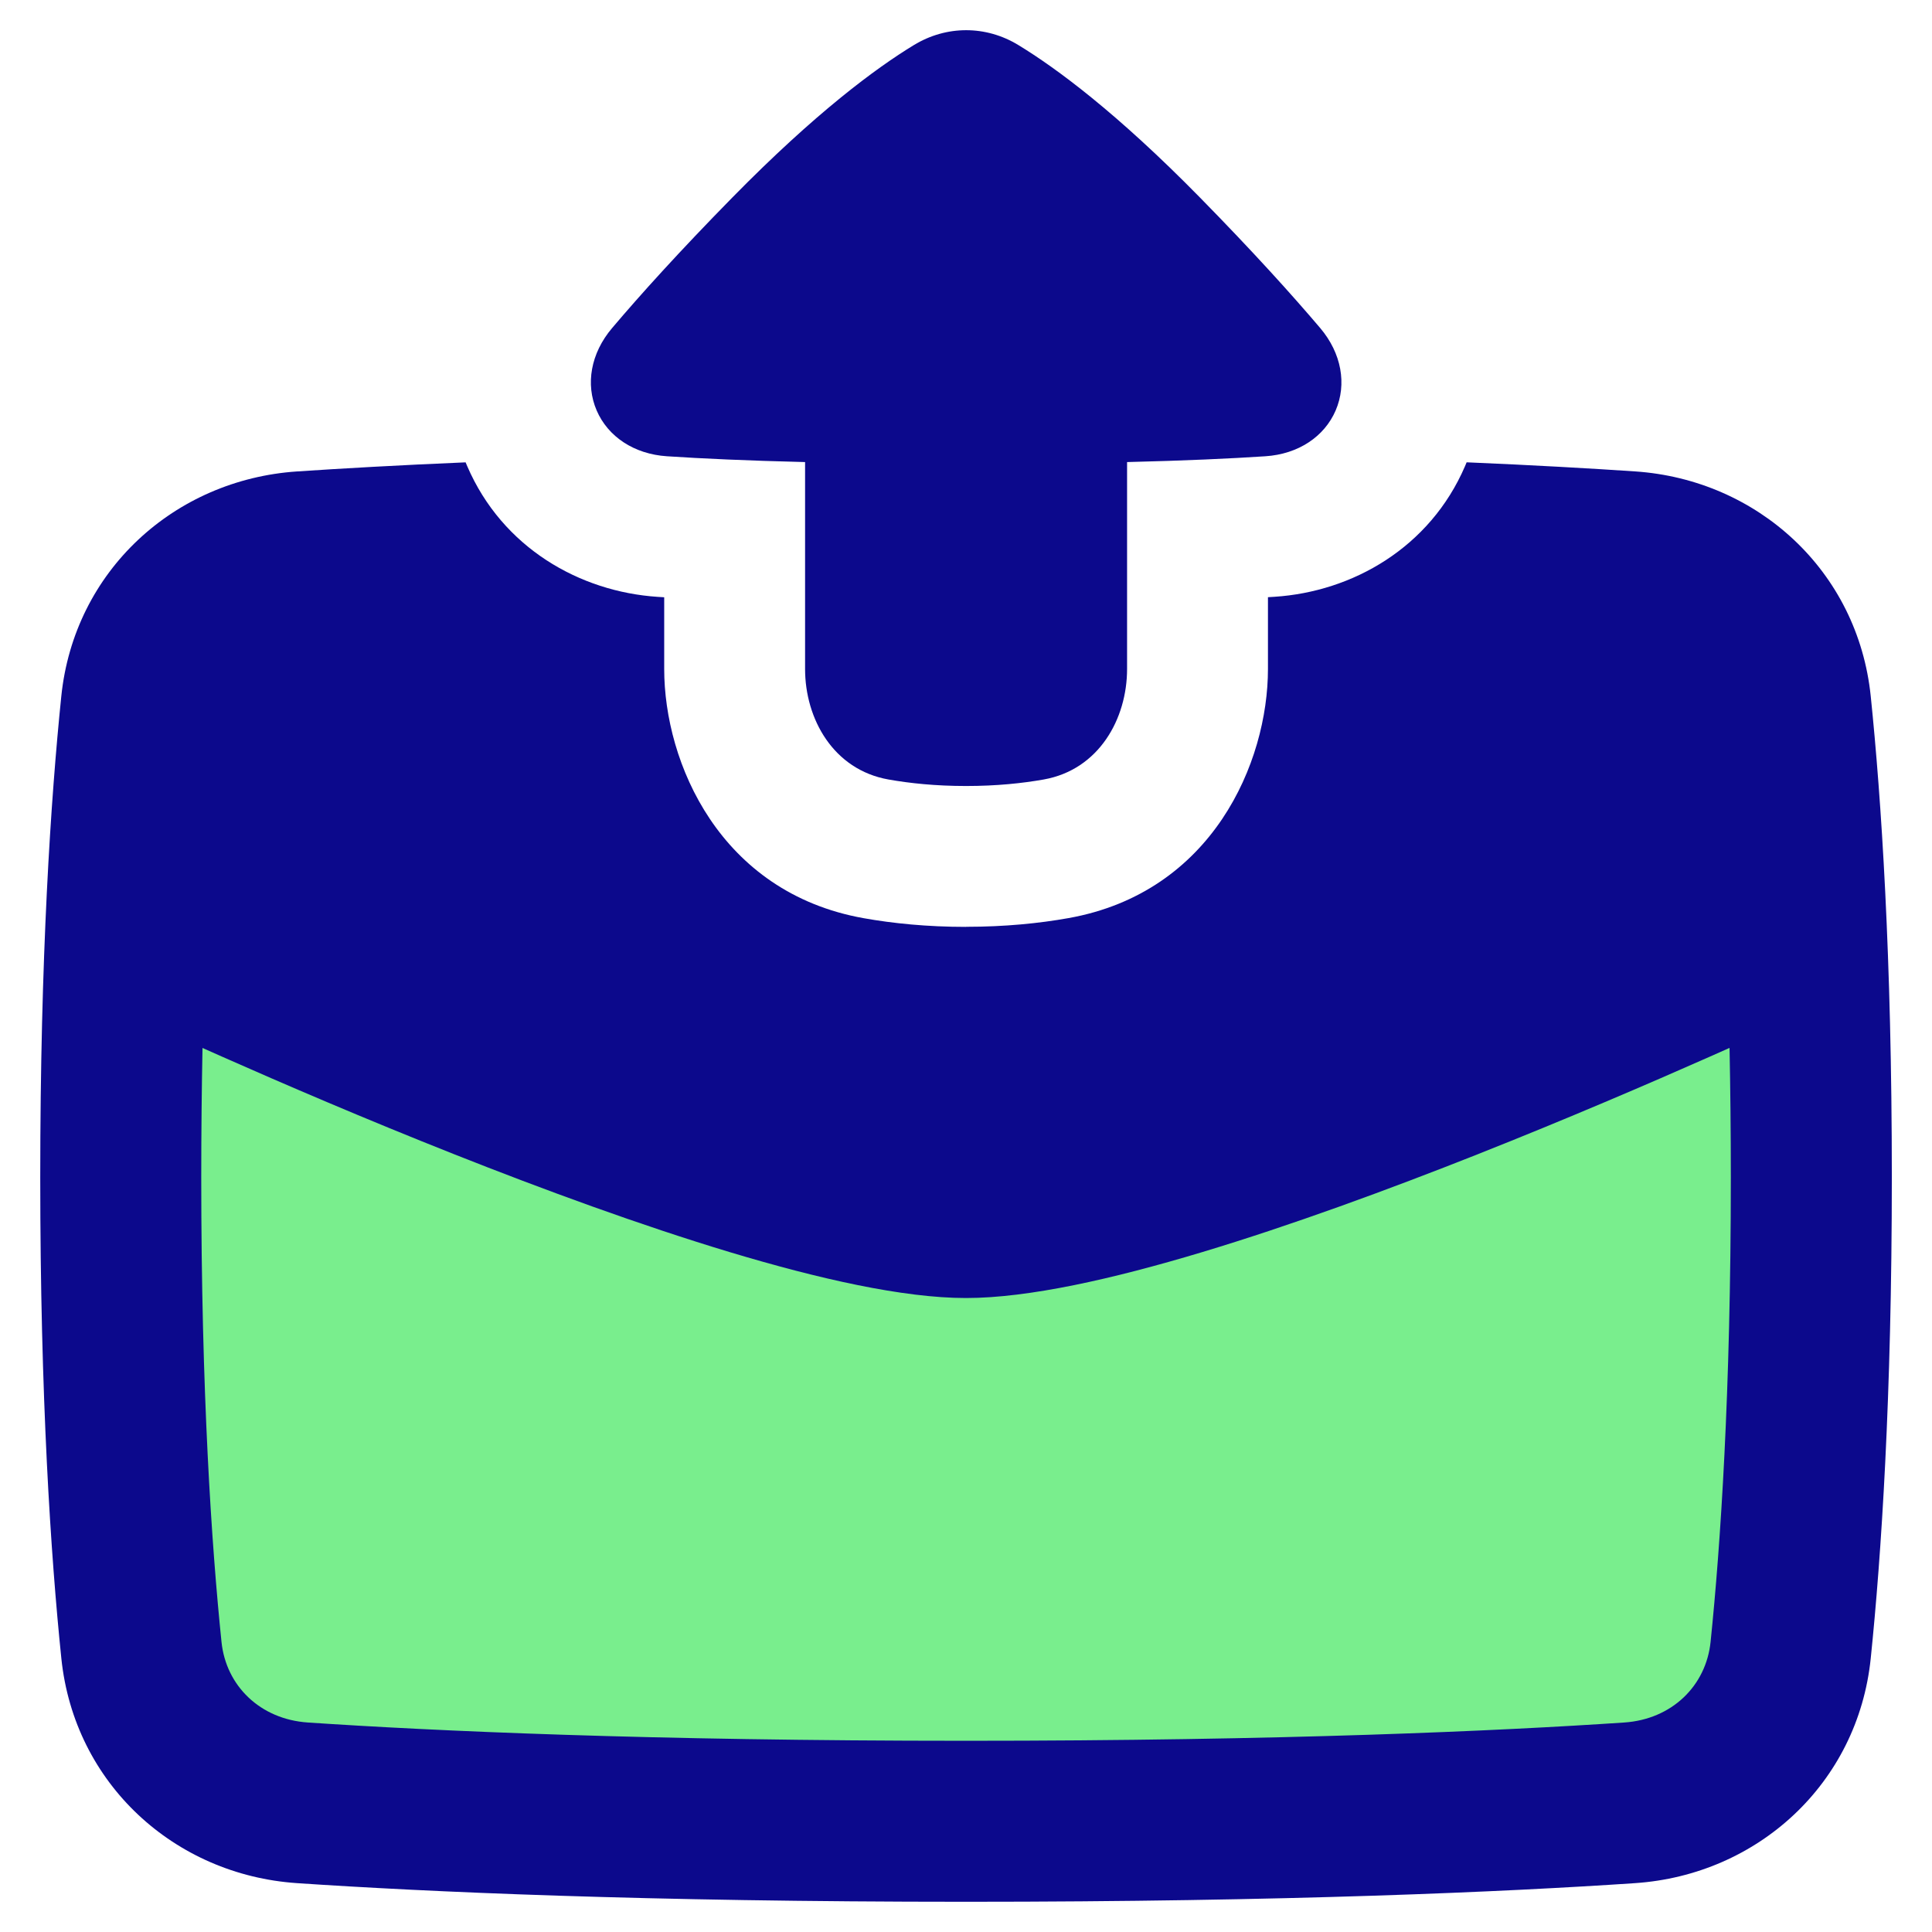
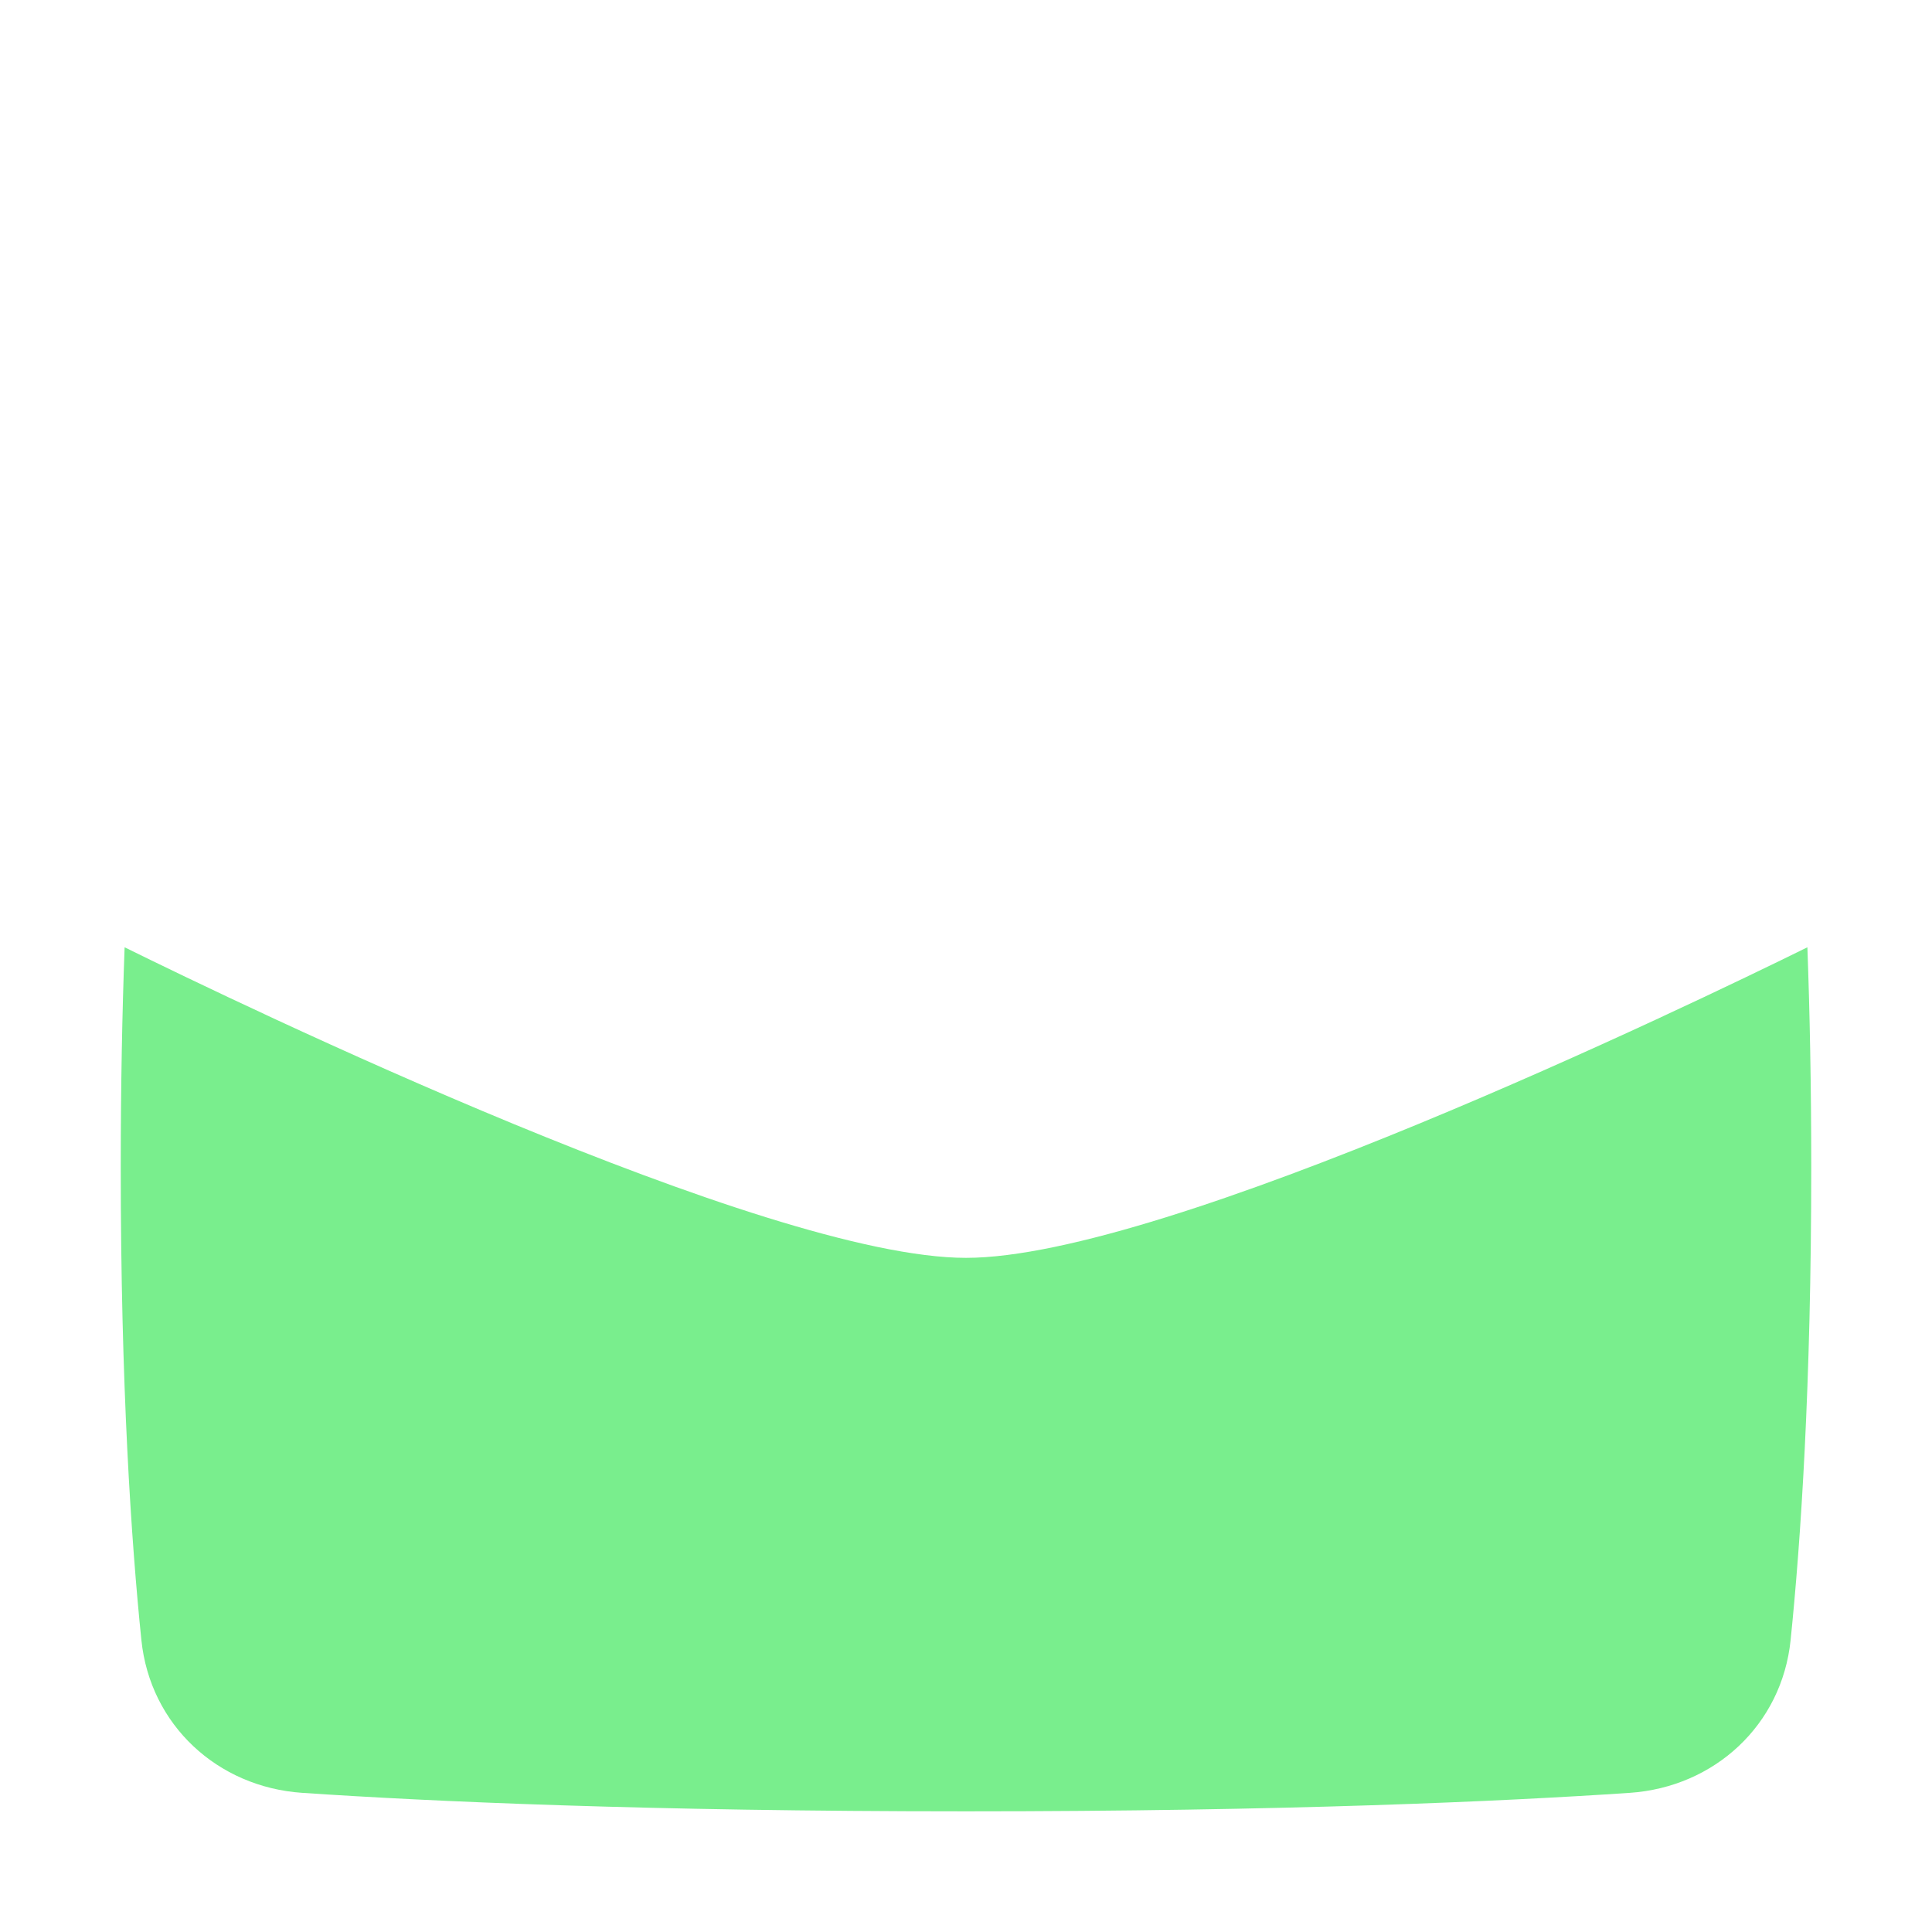
<svg xmlns="http://www.w3.org/2000/svg" fill="none" viewBox="0 0 48 48" id="Mail-Outgoing--Streamline-Plump">
  <desc>
    Mail Outgoing Streamline Icon: https://streamlinehq.com
  </desc>
  <g id="mail-outgoing--inbox-envelope-email-message-up-arrow-outbox">
    <path id="Subtract" fill="#79ee8d" fill-rule="evenodd" d="M3.096 23.535C5.984 24.959 19.025 31.251 24 31.251c4.975 0 18.016 -6.292 20.904 -7.716 0.059 1.606 0.096 3.424 0.096 5.466 0 5.426 -0.259 9.275 -0.513 11.748 -0.216 2.104 -1.888 3.651 -3.999 3.794 -3.155 0.212 -8.529 0.459 -16.488 0.459 -7.959 0 -13.333 -0.246 -16.488 -0.459 -2.111 -0.142 -3.782 -1.689 -3.999 -3.794C3.259 38.276 3 34.427 3 29.001c0 -2.042 0.037 -3.86 0.096 -5.466Z" clip-rule="evenodd" stroke-width="1" />
-     <path id="Union" fill="#0c098c" fill-rule="evenodd" d="M22.705 1.12c0.809 -0.493 1.788 -0.493 2.597 -0 0.936 0.57 2.441 1.678 4.513 3.79 1.322 1.347 2.288 2.419 2.985 3.24 0.533 0.629 0.664 1.397 0.384 2.048 -0.28 0.65 -0.928 1.085 -1.748 1.138 -0.865 0.057 -1.989 0.109 -3.434 0.144v5.141c0 1.237 -0.699 2.501 -2.07 2.745 -0.529 0.094 -1.173 0.162 -1.93 0.162 -0.758 0 -1.401 -0.068 -1.93 -0.162 -1.371 -0.244 -2.07 -1.508 -2.07 -2.745v-5.141c-1.444 -0.035 -2.566 -0.087 -3.43 -0.144 -0.819 -0.053 -1.468 -0.488 -1.748 -1.138 -0.281 -0.651 -0.149 -1.42 0.384 -2.048 0.696 -0.822 1.663 -1.894 2.985 -3.241 2.073 -2.112 3.576 -3.22 4.513 -3.79Zm1.297 21.908c-0.967 0 -1.816 -0.086 -2.545 -0.216 -3.575 -0.637 -4.955 -3.866 -4.955 -6.191v-1.782l-0.159 -0.01c-1.94 -0.127 -3.861 -1.221 -4.734 -3.245 -0.014 -0.032 -0.027 -0.065 -0.041 -0.097 -1.679 0.071 -3.07 0.151 -4.191 0.226 -3.039 0.205 -5.534 2.468 -5.854 5.585C1.262 19.842 1 23.759 1 29.249s0.262 9.407 0.524 11.952c0.321 3.116 2.815 5.38 5.854 5.585 3.204 0.216 8.623 0.463 16.623 0.463 8.001 0 13.419 -0.247 16.623 -0.463 3.039 -0.205 5.534 -2.469 5.854 -5.585 0.262 -2.545 0.524 -6.462 0.524 -11.952s-0.262 -9.407 -0.524 -11.952c-0.321 -3.116 -2.815 -5.38 -5.854 -5.585 -1.12 -0.075 -2.51 -0.155 -4.186 -0.226 -0.013 0.032 -0.026 0.064 -0.04 0.096 -0.872 2.024 -2.794 3.119 -4.734 3.245l-0.162 0.01v1.782c0 2.325 -1.381 5.554 -4.956 6.191 -0.729 0.13 -1.578 0.216 -2.544 0.216Zm18.968 3.007c-0.159 0.071 -0.325 0.145 -0.5 0.222 -1.49 0.66 -3.536 1.54 -5.761 2.422 -2.222 0.88 -4.636 1.767 -6.856 2.434 -2.193 0.659 -4.294 1.136 -5.854 1.136 -1.559 0 -3.661 -0.477 -5.854 -1.136 -2.22 -0.668 -4.634 -1.554 -6.856 -2.434 -2.225 -0.881 -4.271 -1.762 -5.761 -2.422 -0.173 -0.077 -0.339 -0.15 -0.497 -0.221C5.012 27.037 5 28.107 5 29.249c0 5.363 0.256 9.143 0.503 11.543 0.112 1.093 0.962 1.923 2.144 2.003 3.107 0.209 8.436 0.454 16.354 0.454 7.918 0 13.247 -0.245 16.354 -0.454 1.182 -0.08 2.031 -0.91 2.144 -2.003 0.247 -2.399 0.503 -6.18 0.503 -11.543 0 -1.143 -0.012 -2.213 -0.032 -3.214Z" clip-rule="evenodd" stroke-width="1" />
  </g>
</svg>